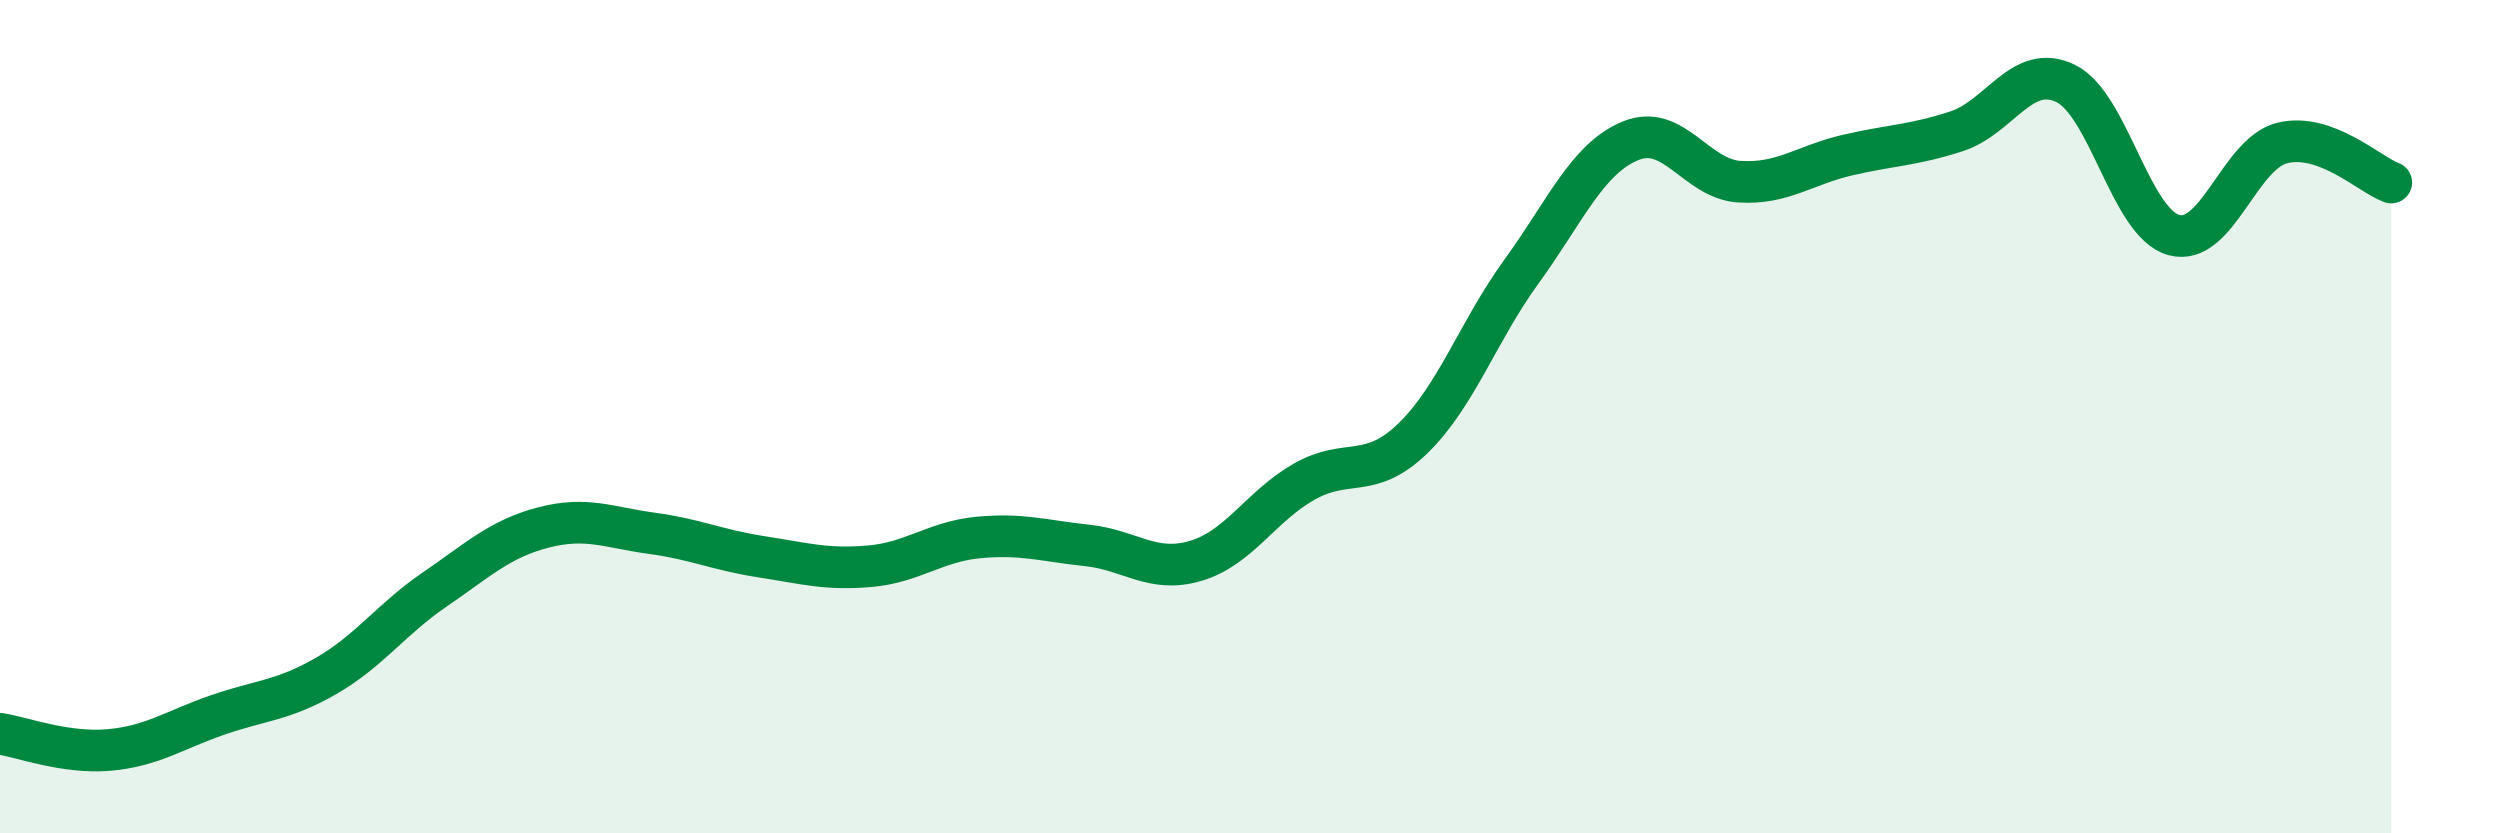
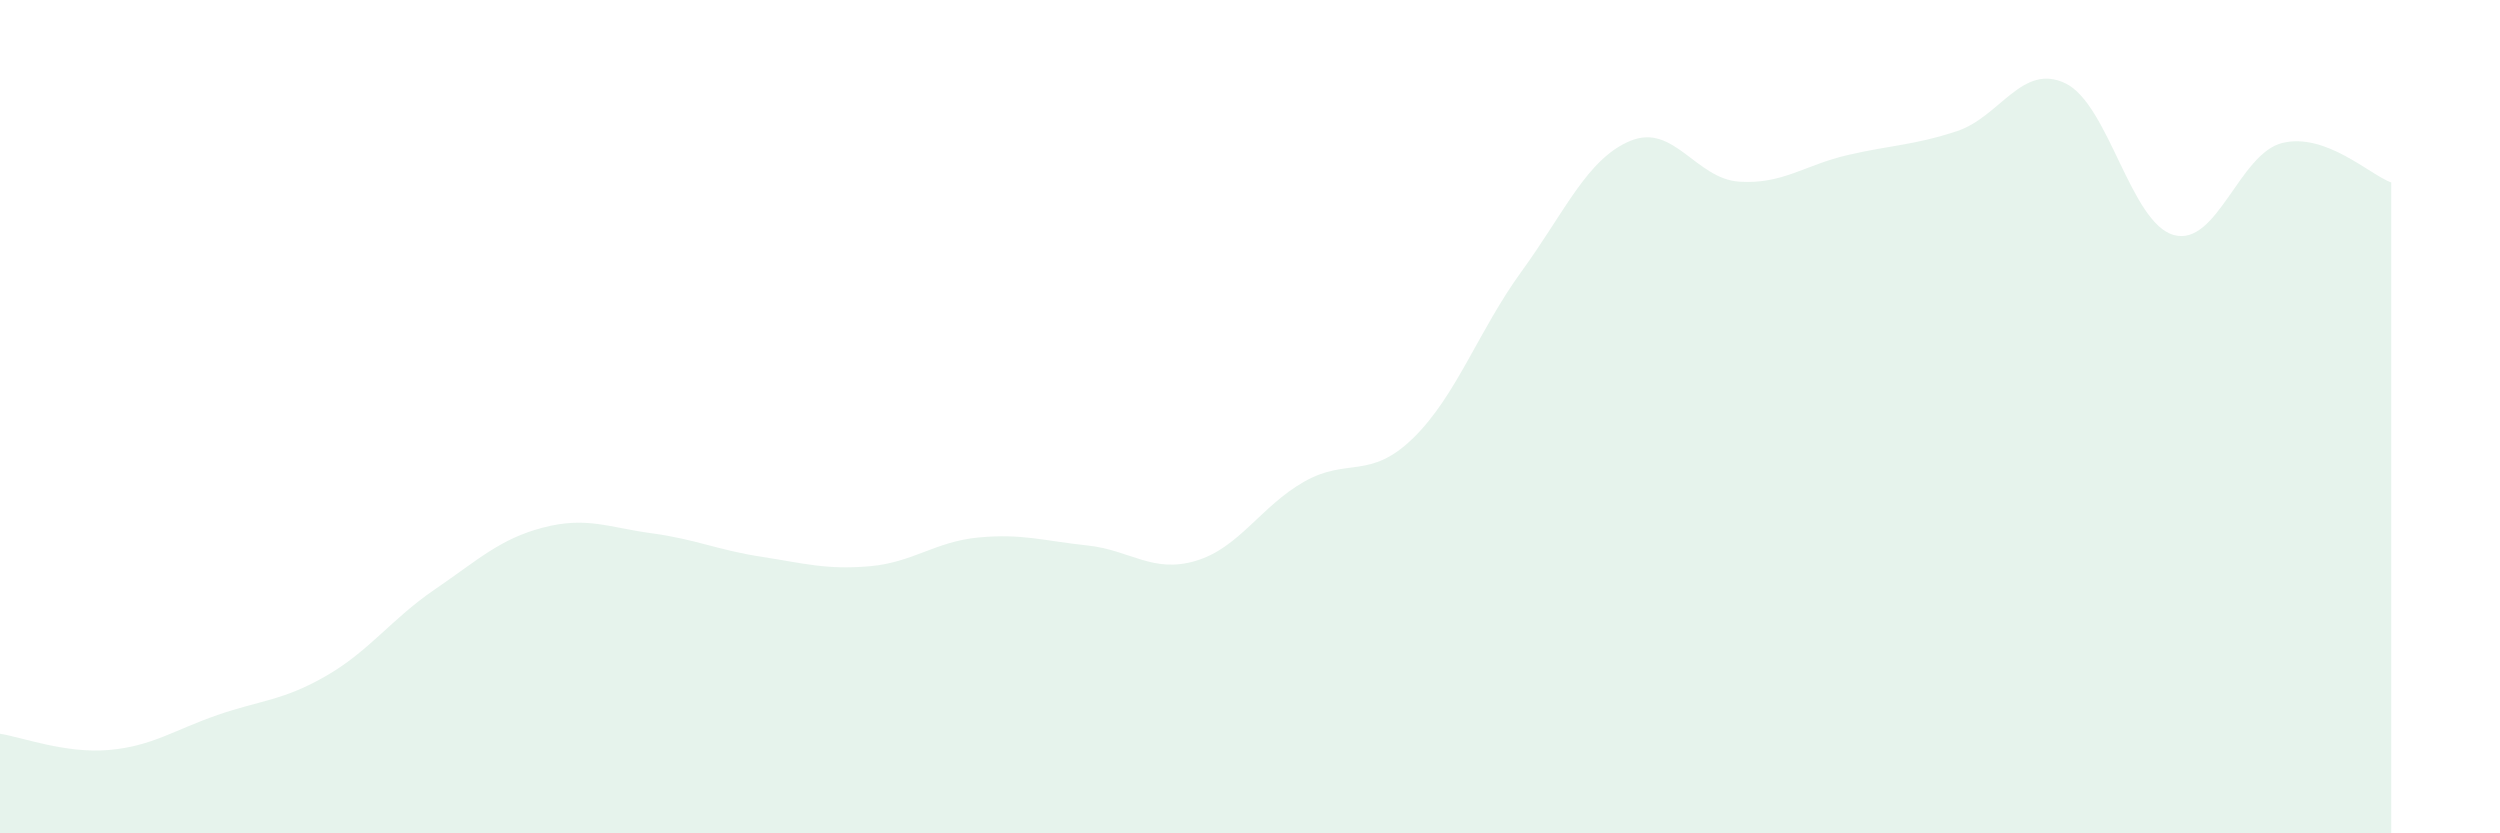
<svg xmlns="http://www.w3.org/2000/svg" width="60" height="20" viewBox="0 0 60 20">
  <path d="M 0,17.61 C 0.52,17.69 1.57,18.09 2.61,18 C 3.65,17.91 4.18,17.52 5.22,17.16 C 6.26,16.8 6.79,16.82 7.83,16.22 C 8.87,15.62 9.39,14.86 10.43,14.15 C 11.47,13.44 12,12.93 13.04,12.66 C 14.08,12.39 14.61,12.66 15.65,12.8 C 16.69,12.94 17.22,13.2 18.26,13.36 C 19.3,13.52 19.83,13.68 20.87,13.59 C 21.91,13.5 22.44,13 23.48,12.9 C 24.52,12.8 25.05,12.98 26.09,13.09 C 27.13,13.2 27.66,13.77 28.7,13.46 C 29.74,13.15 30.26,12.15 31.3,11.56 C 32.34,10.97 32.87,11.53 33.91,10.52 C 34.95,9.51 35.48,7.94 36.52,6.51 C 37.56,5.08 38.09,3.81 39.13,3.38 C 40.17,2.95 40.7,4.29 41.74,4.36 C 42.78,4.43 43.31,3.96 44.35,3.72 C 45.39,3.48 45.92,3.49 46.96,3.15 C 48,2.81 48.53,1.5 49.57,2 C 50.61,2.5 51.13,5.35 52.17,5.64 C 53.21,5.93 53.74,3.68 54.78,3.43 C 55.82,3.18 56.87,4.19 57.39,4.38L57.39 20L0 20Z" fill="#008740" opacity="0.1" stroke-linecap="round" stroke-linejoin="round" />
-   <path d="M 0,17.61 C 0.52,17.69 1.57,18.09 2.61,18 C 3.65,17.91 4.18,17.52 5.22,17.16 C 6.26,16.8 6.79,16.82 7.83,16.22 C 8.87,15.62 9.39,14.86 10.43,14.15 C 11.47,13.44 12,12.93 13.04,12.66 C 14.08,12.39 14.61,12.66 15.65,12.8 C 16.69,12.94 17.22,13.2 18.26,13.36 C 19.3,13.52 19.83,13.68 20.87,13.59 C 21.91,13.5 22.44,13 23.48,12.9 C 24.52,12.8 25.05,12.98 26.09,13.09 C 27.13,13.2 27.66,13.77 28.7,13.46 C 29.74,13.15 30.26,12.15 31.3,11.56 C 32.34,10.97 32.87,11.53 33.91,10.52 C 34.95,9.51 35.48,7.94 36.52,6.51 C 37.56,5.08 38.09,3.81 39.13,3.38 C 40.17,2.95 40.7,4.29 41.74,4.36 C 42.78,4.43 43.31,3.96 44.35,3.72 C 45.39,3.48 45.92,3.49 46.96,3.15 C 48,2.81 48.53,1.5 49.57,2 C 50.61,2.5 51.13,5.35 52.17,5.64 C 53.21,5.93 53.74,3.68 54.78,3.43 C 55.82,3.18 56.87,4.19 57.39,4.38" stroke="#008740" stroke-width="1" fill="none" stroke-linecap="round" stroke-linejoin="round" />
</svg>